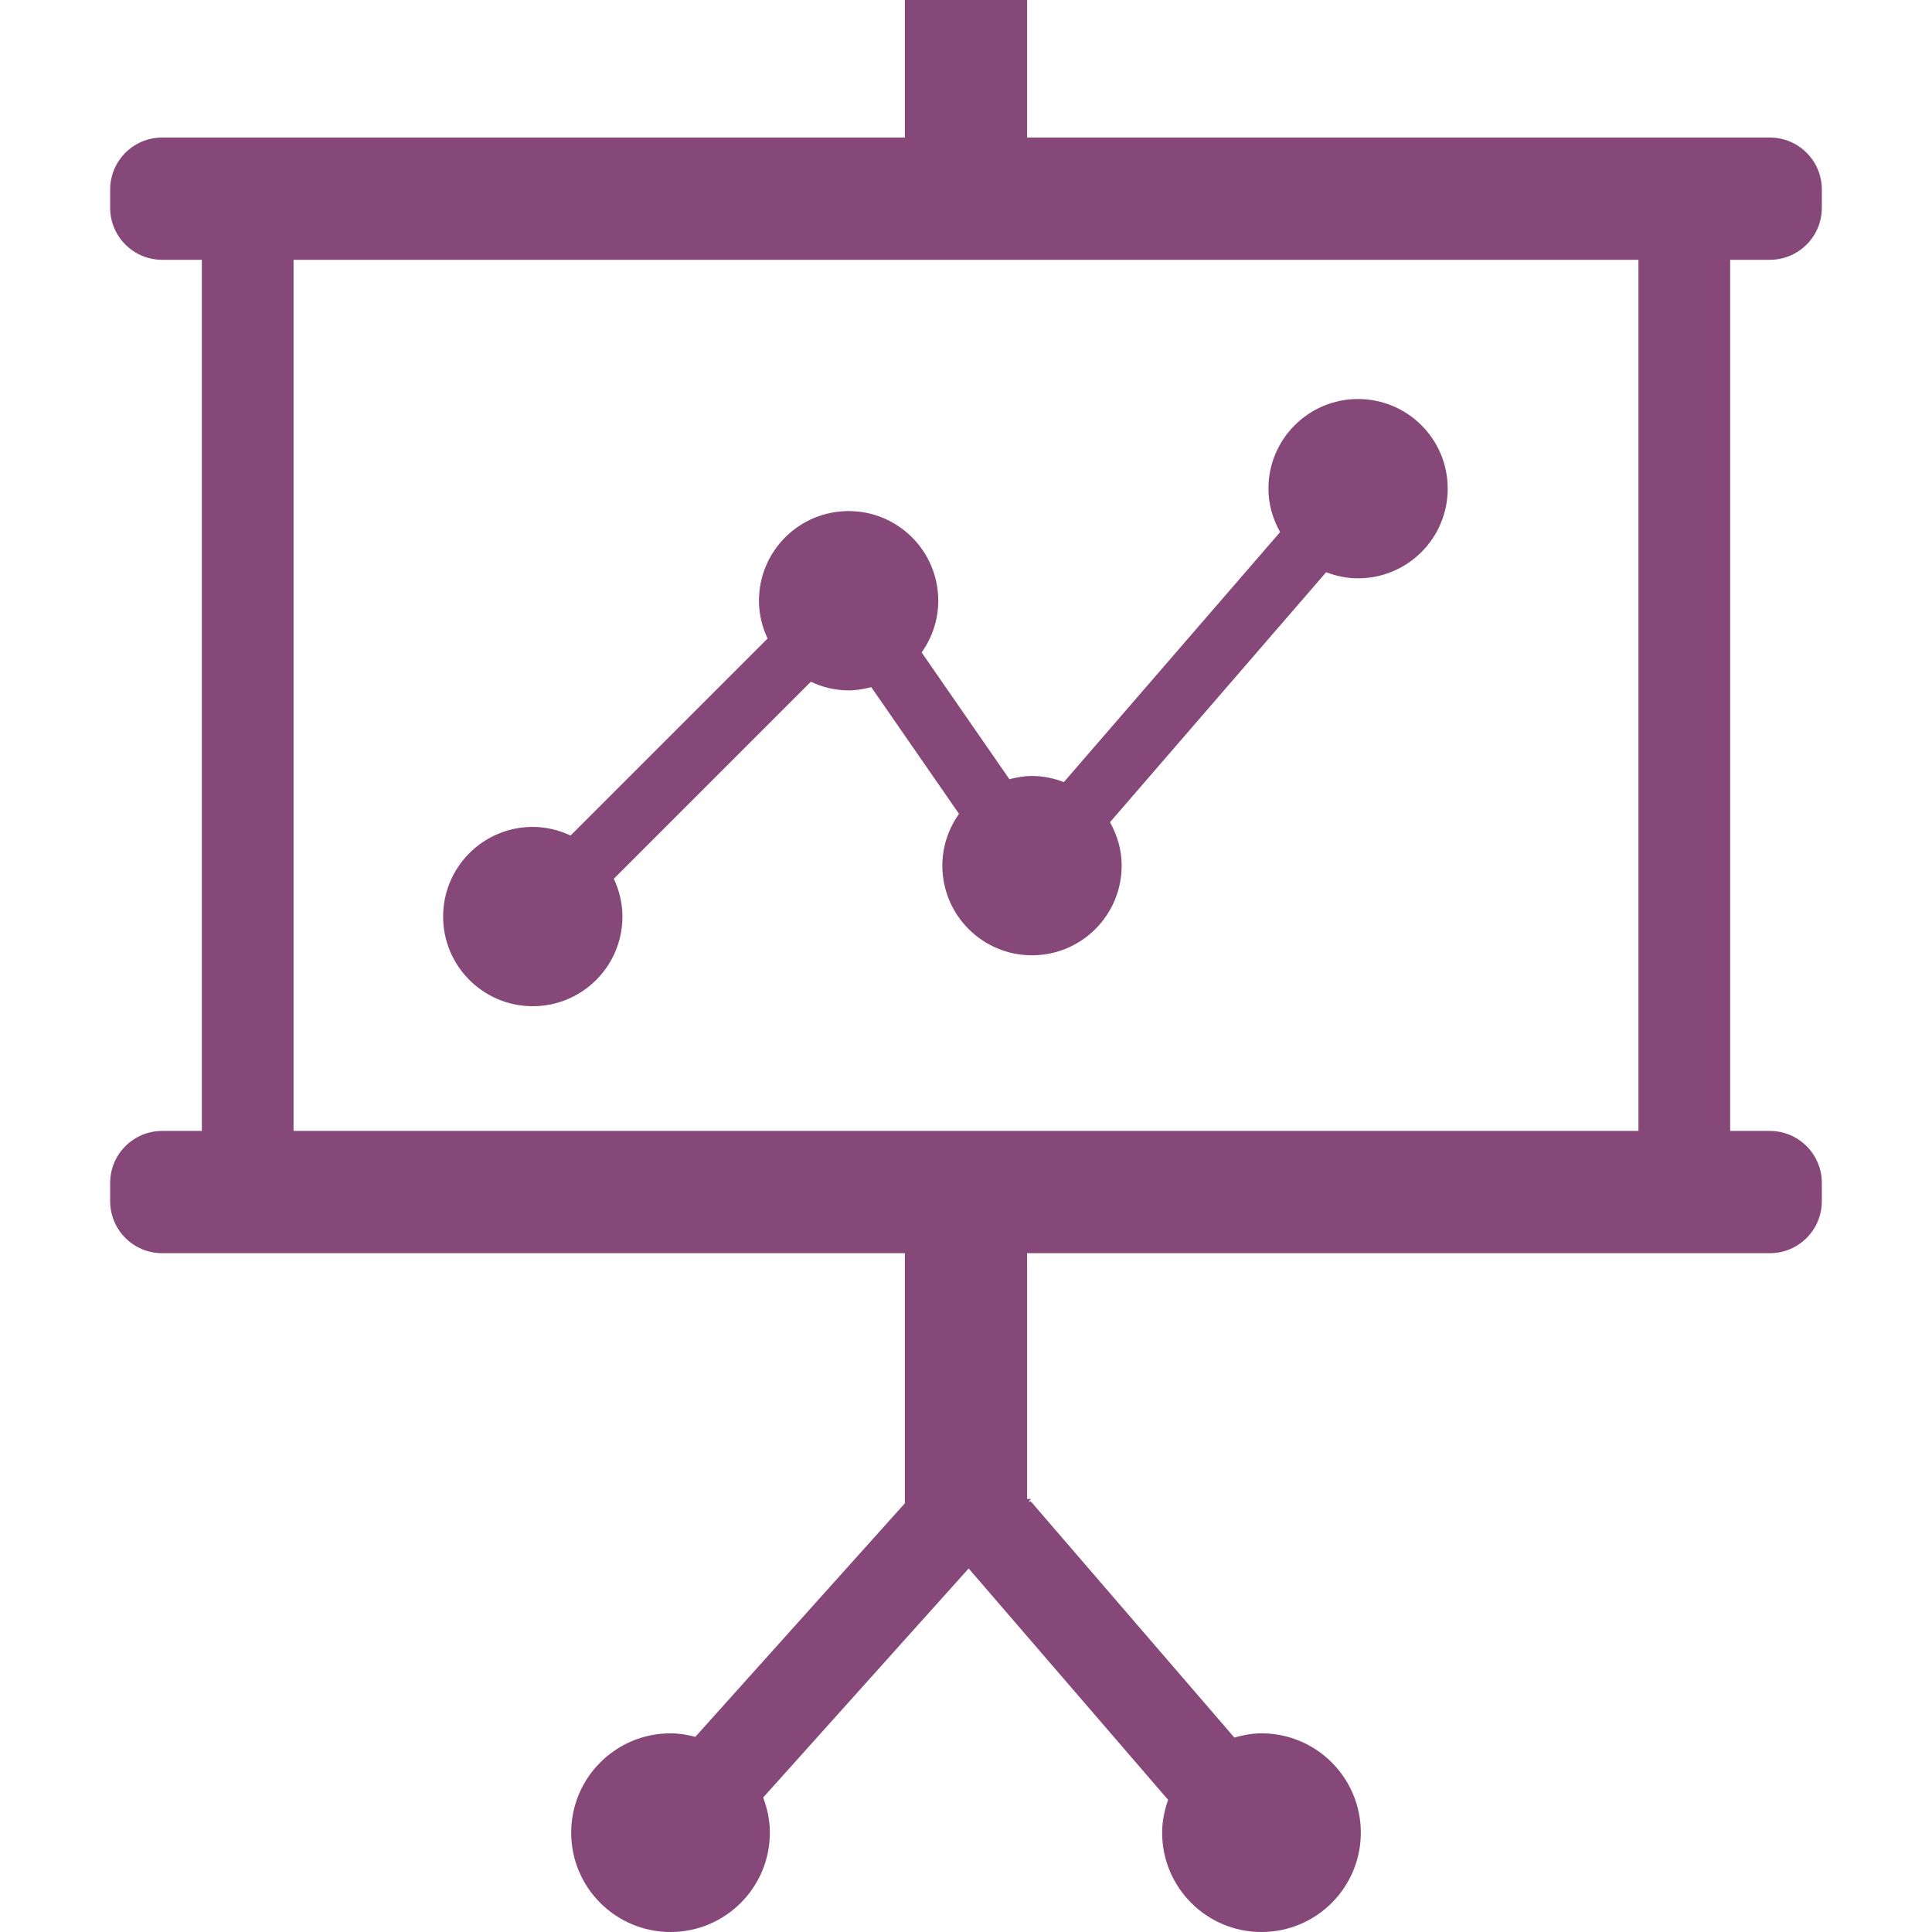
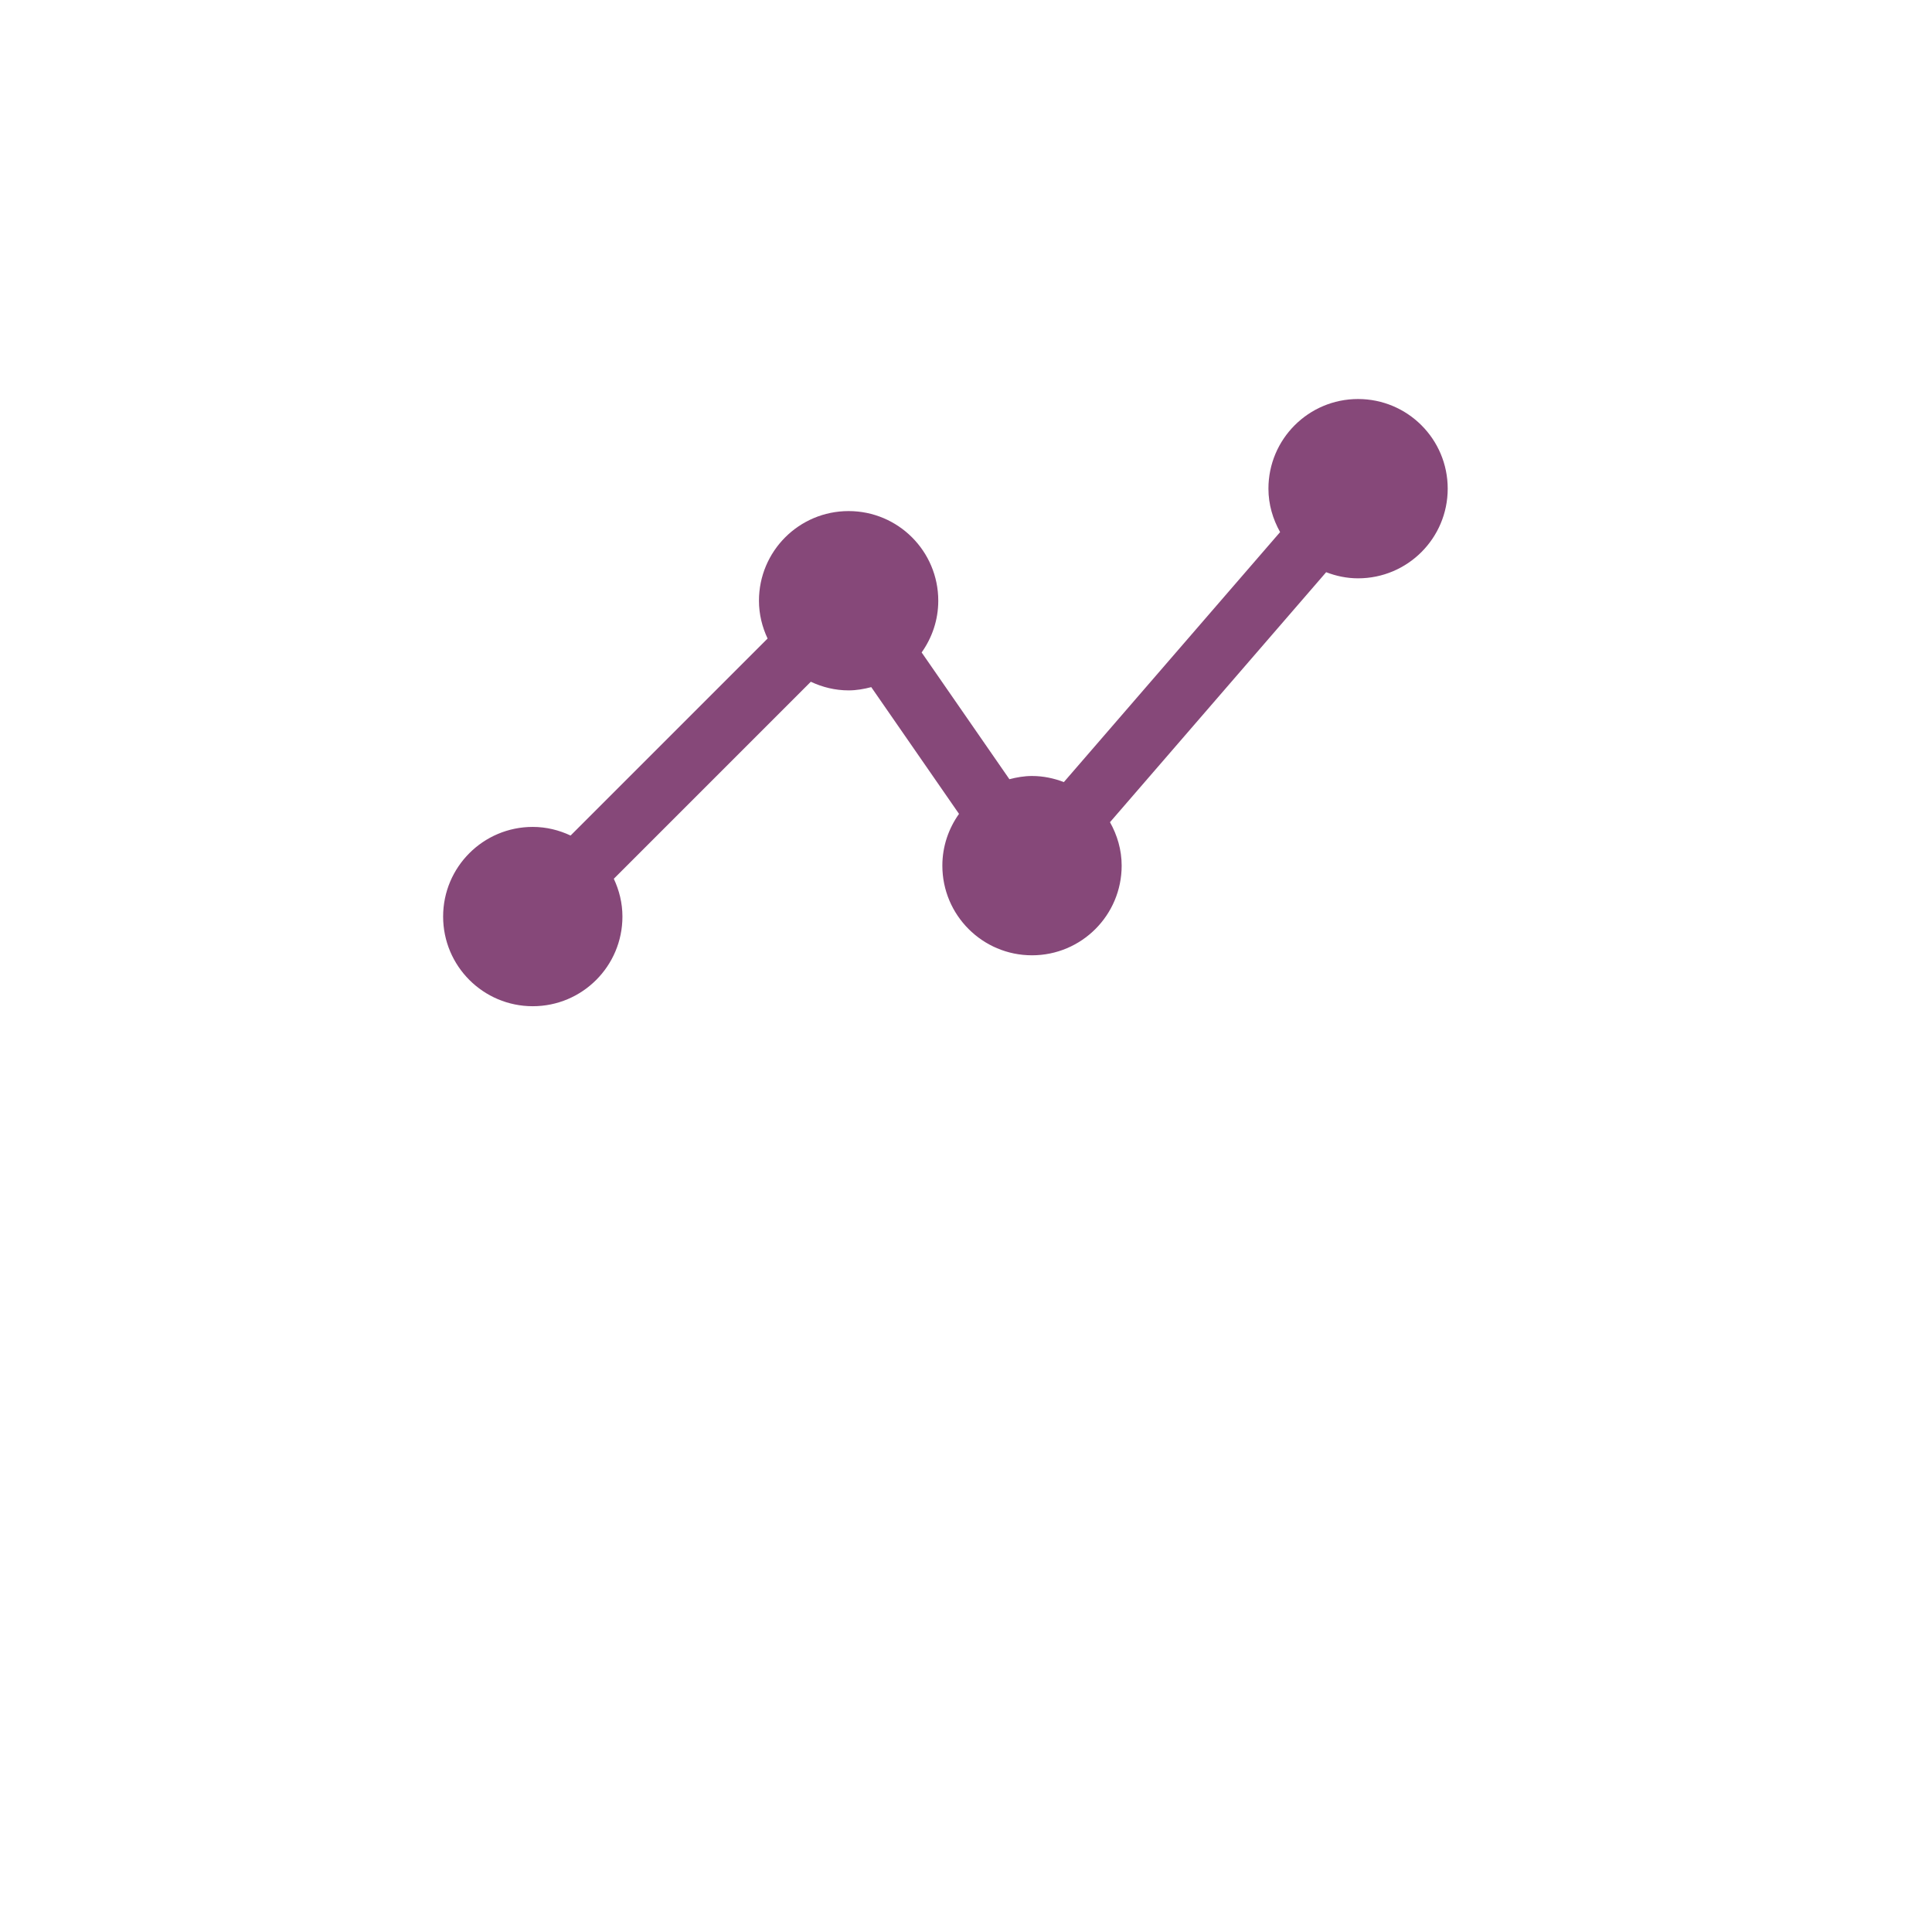
<svg xmlns="http://www.w3.org/2000/svg" height="800px" width="800px" version="1.1" id="_x32_" viewBox="0 0 512 512" xml:space="preserve" fill="#864879">
  <g id="SVGRepo_bgCarrier" stroke-width="0" />
  <g id="SVGRepo_tracerCarrier" stroke-linecap="round" stroke-linejoin="round" />
  <g id="SVGRepo_iconCarrier">
    <style type="text/css"> .st0{fill:#864879;} </style>
    <g>
-       <path class="st0" d="M469.027,68.852c7.609,0,13.779-6.171,13.779-13.78V50.23c0-7.609-6.17-13.779-13.779-13.779H272.201V0H239.8 v36.451H42.973c-7.609,0-13.78,6.17-13.78,13.779v4.842c0,7.609,6.171,13.78,13.78,13.78h10.521v230.857H42.973 c-7.609,0-13.78,6.17-13.78,13.78v4.841c0,7.61,6.171,13.78,13.78,13.78h10.521H239.8v66.281l-55.527,61.891 c-2.112-0.554-4.291-0.933-6.577-0.933c-14.54,0-26.326,11.786-26.326,26.326c0,14.539,11.786,26.326,26.326,26.326 c14.539,0,26.325-11.787,26.325-26.326c0-3.291-0.676-6.408-1.78-9.31l54.463-60.705l52.861,61.322 c-0.961,2.737-1.586,5.632-1.586,8.694c0,14.539,11.787,26.326,26.326,26.326c14.539,0,26.326-11.787,26.326-26.326 c0-14.54-11.786-26.326-26.326-26.326c-2.512,0-4.892,0.467-7.191,1.123l-53.885-62.523l-0.621-0.016l0.621-0.688h-1.028V332.11 h186.305h10.521c7.609,0,13.779-6.171,13.779-13.78v-4.841c0-7.61-6.17-13.78-13.779-13.78h-10.521V68.852H469.027z M77.795,299.709V68.852h356.411v230.857H77.795z" />
      <path class="st0" d="M359.895,105.745c-13.115,0-23.747,10.632-23.747,23.756c0,4.2,1.178,8.084,3.093,11.51l-57.303,66.249 c-2.634-1.005-5.458-1.614-8.448-1.614c-2.08,0-4.066,0.356-5.988,0.854l-23.257-33.595c2.753-3.877,4.406-8.591,4.406-13.709 c0-13.123-10.632-23.755-23.763-23.755c-13.124,0-23.755,10.632-23.755,23.755c0,3.599,0.854,6.969,2.286,10.022l-52.209,52.208 c-3.053-1.432-6.423-2.286-10.022-2.286c-13.123,0-23.755,10.632-23.755,23.755s10.632,23.763,23.755,23.763 c13.131,0,23.763-10.64,23.763-23.763c0-3.592-0.855-6.962-2.286-10.014l52.208-52.209c3.054,1.432,6.423,2.286,10.015,2.286 c2.088,0,4.074-0.356,6.004-0.862l23.256,33.588c-2.753,3.876-4.414,8.591-4.414,13.717c0,13.123,10.632,23.763,23.755,23.763 c13.131,0,23.763-10.64,23.763-23.763c0-4.201-1.178-8.085-3.093-11.51l57.287-66.25c2.634,1.013,5.466,1.622,8.448,1.622 c13.131,0,23.763-10.64,23.763-23.763C383.658,116.377,373.027,105.745,359.895,105.745z" />
    </g>
  </g>
</svg>